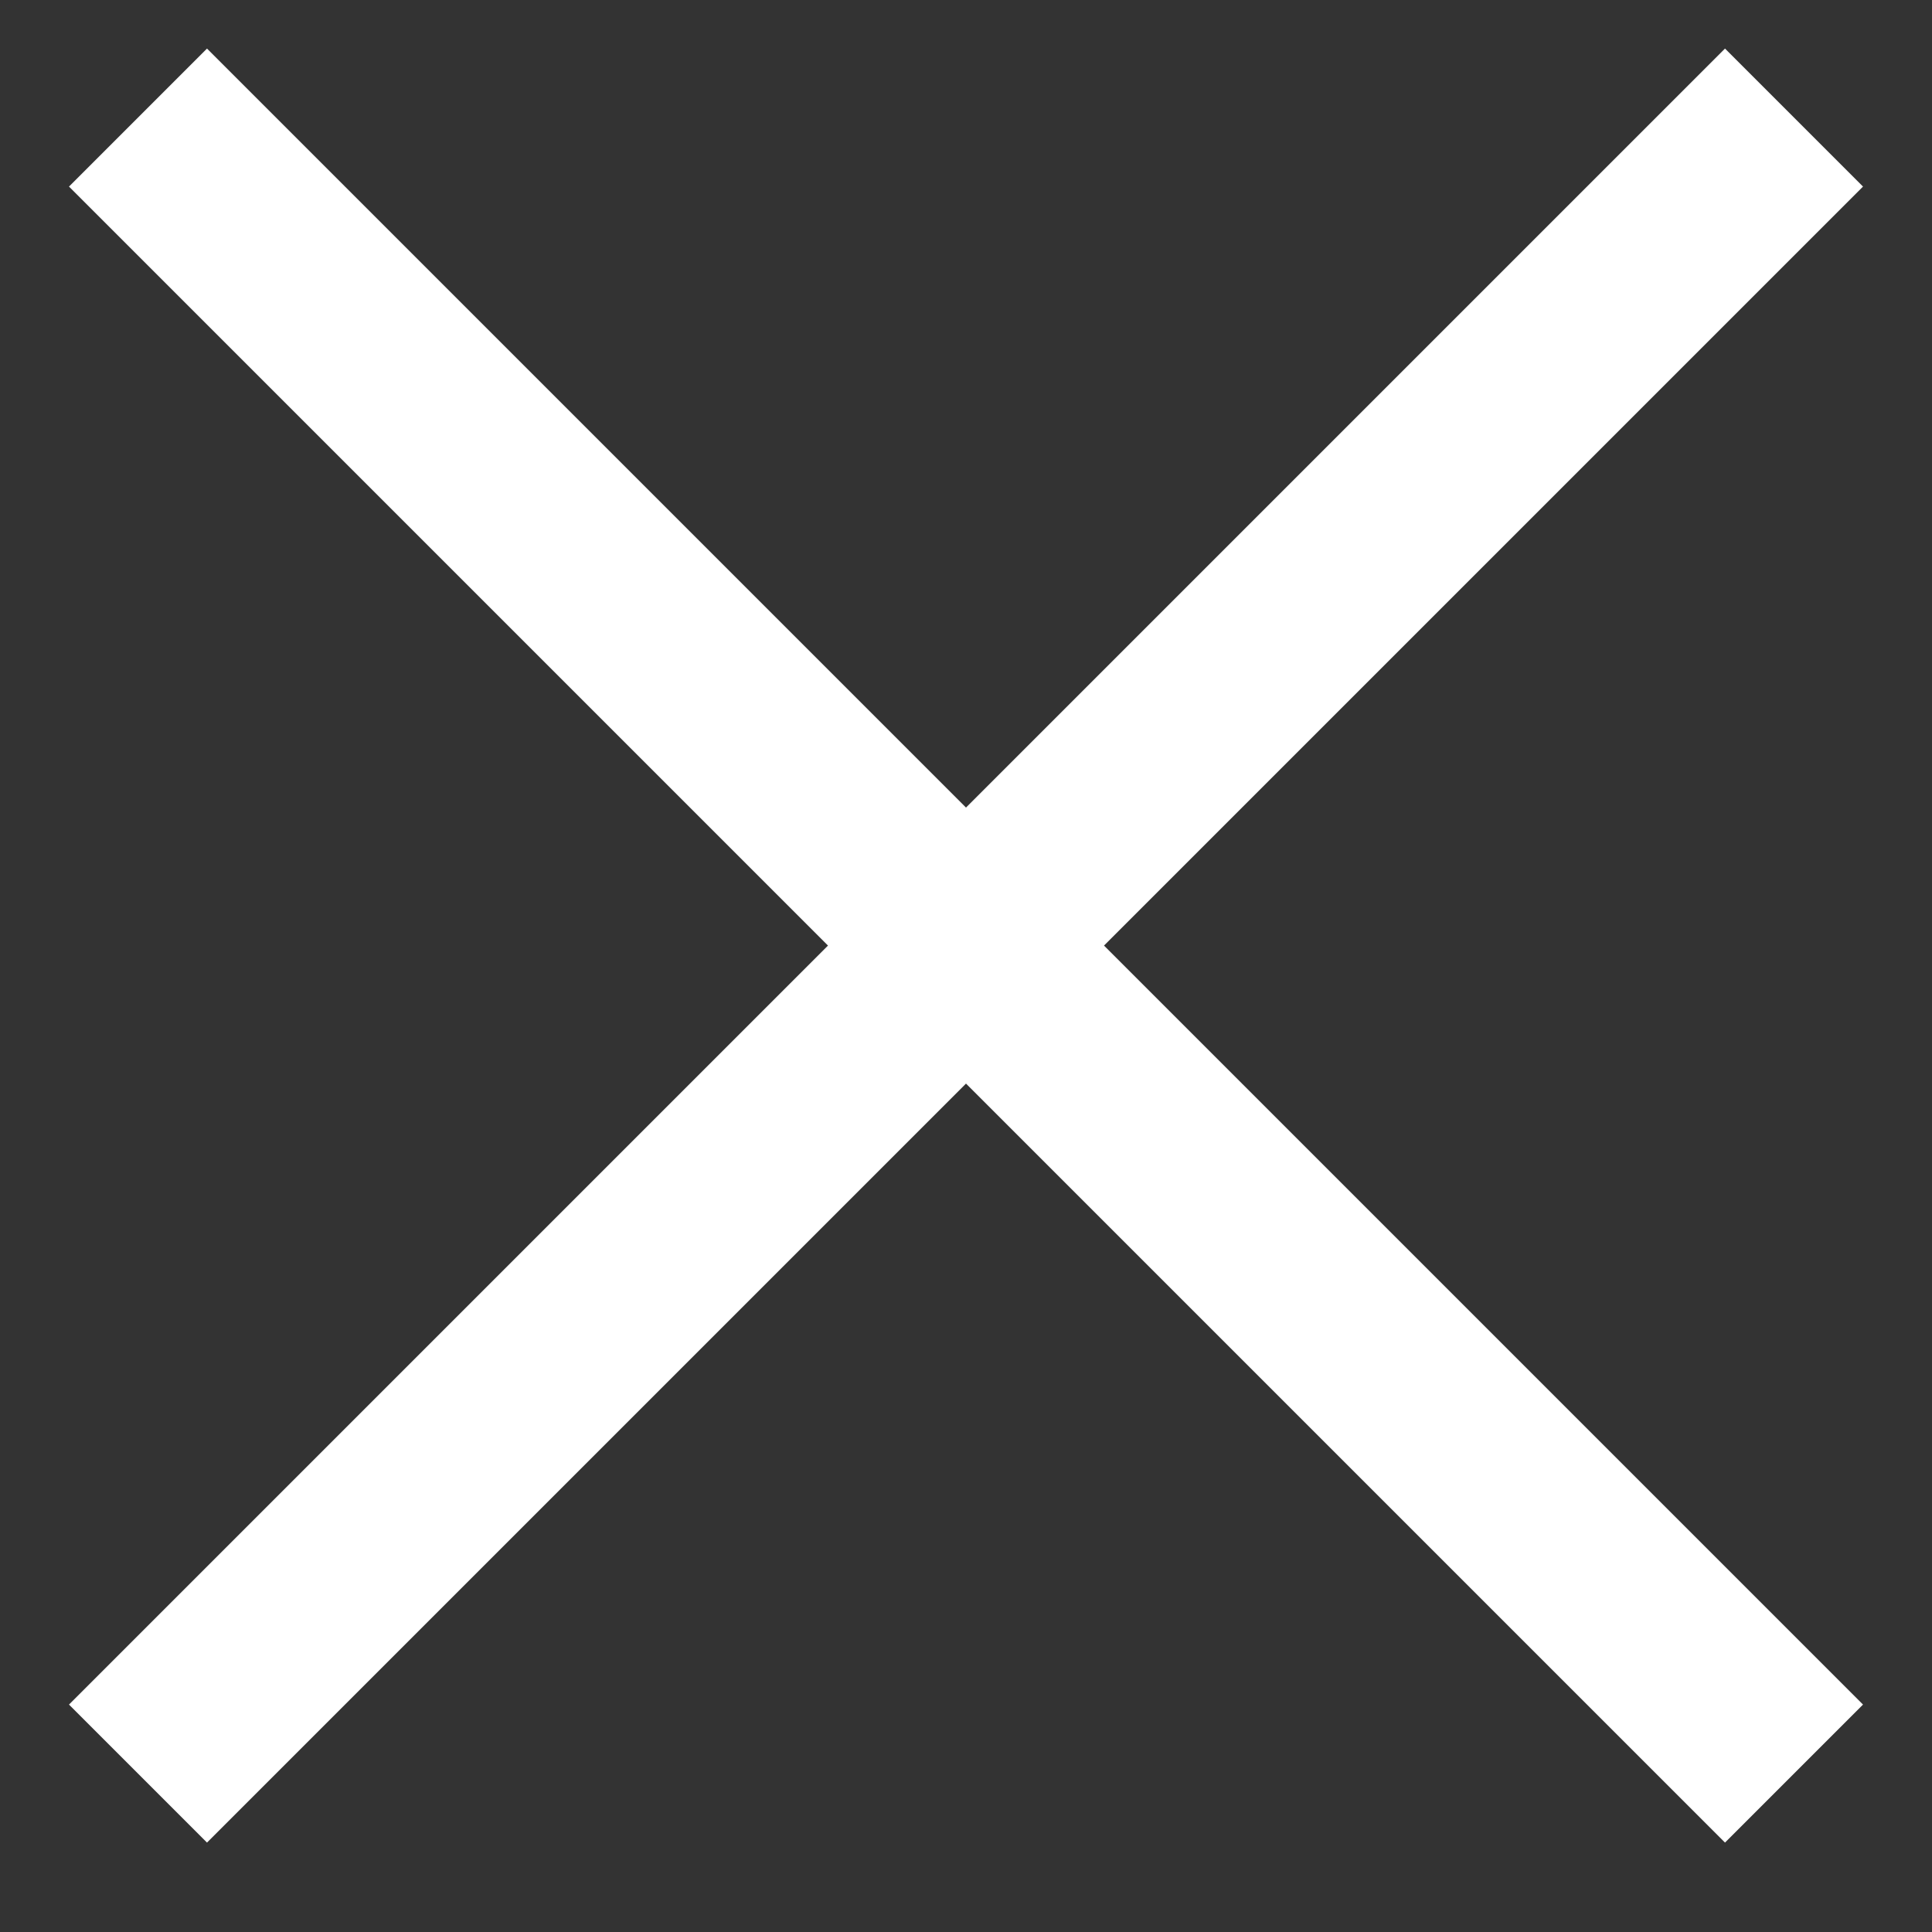
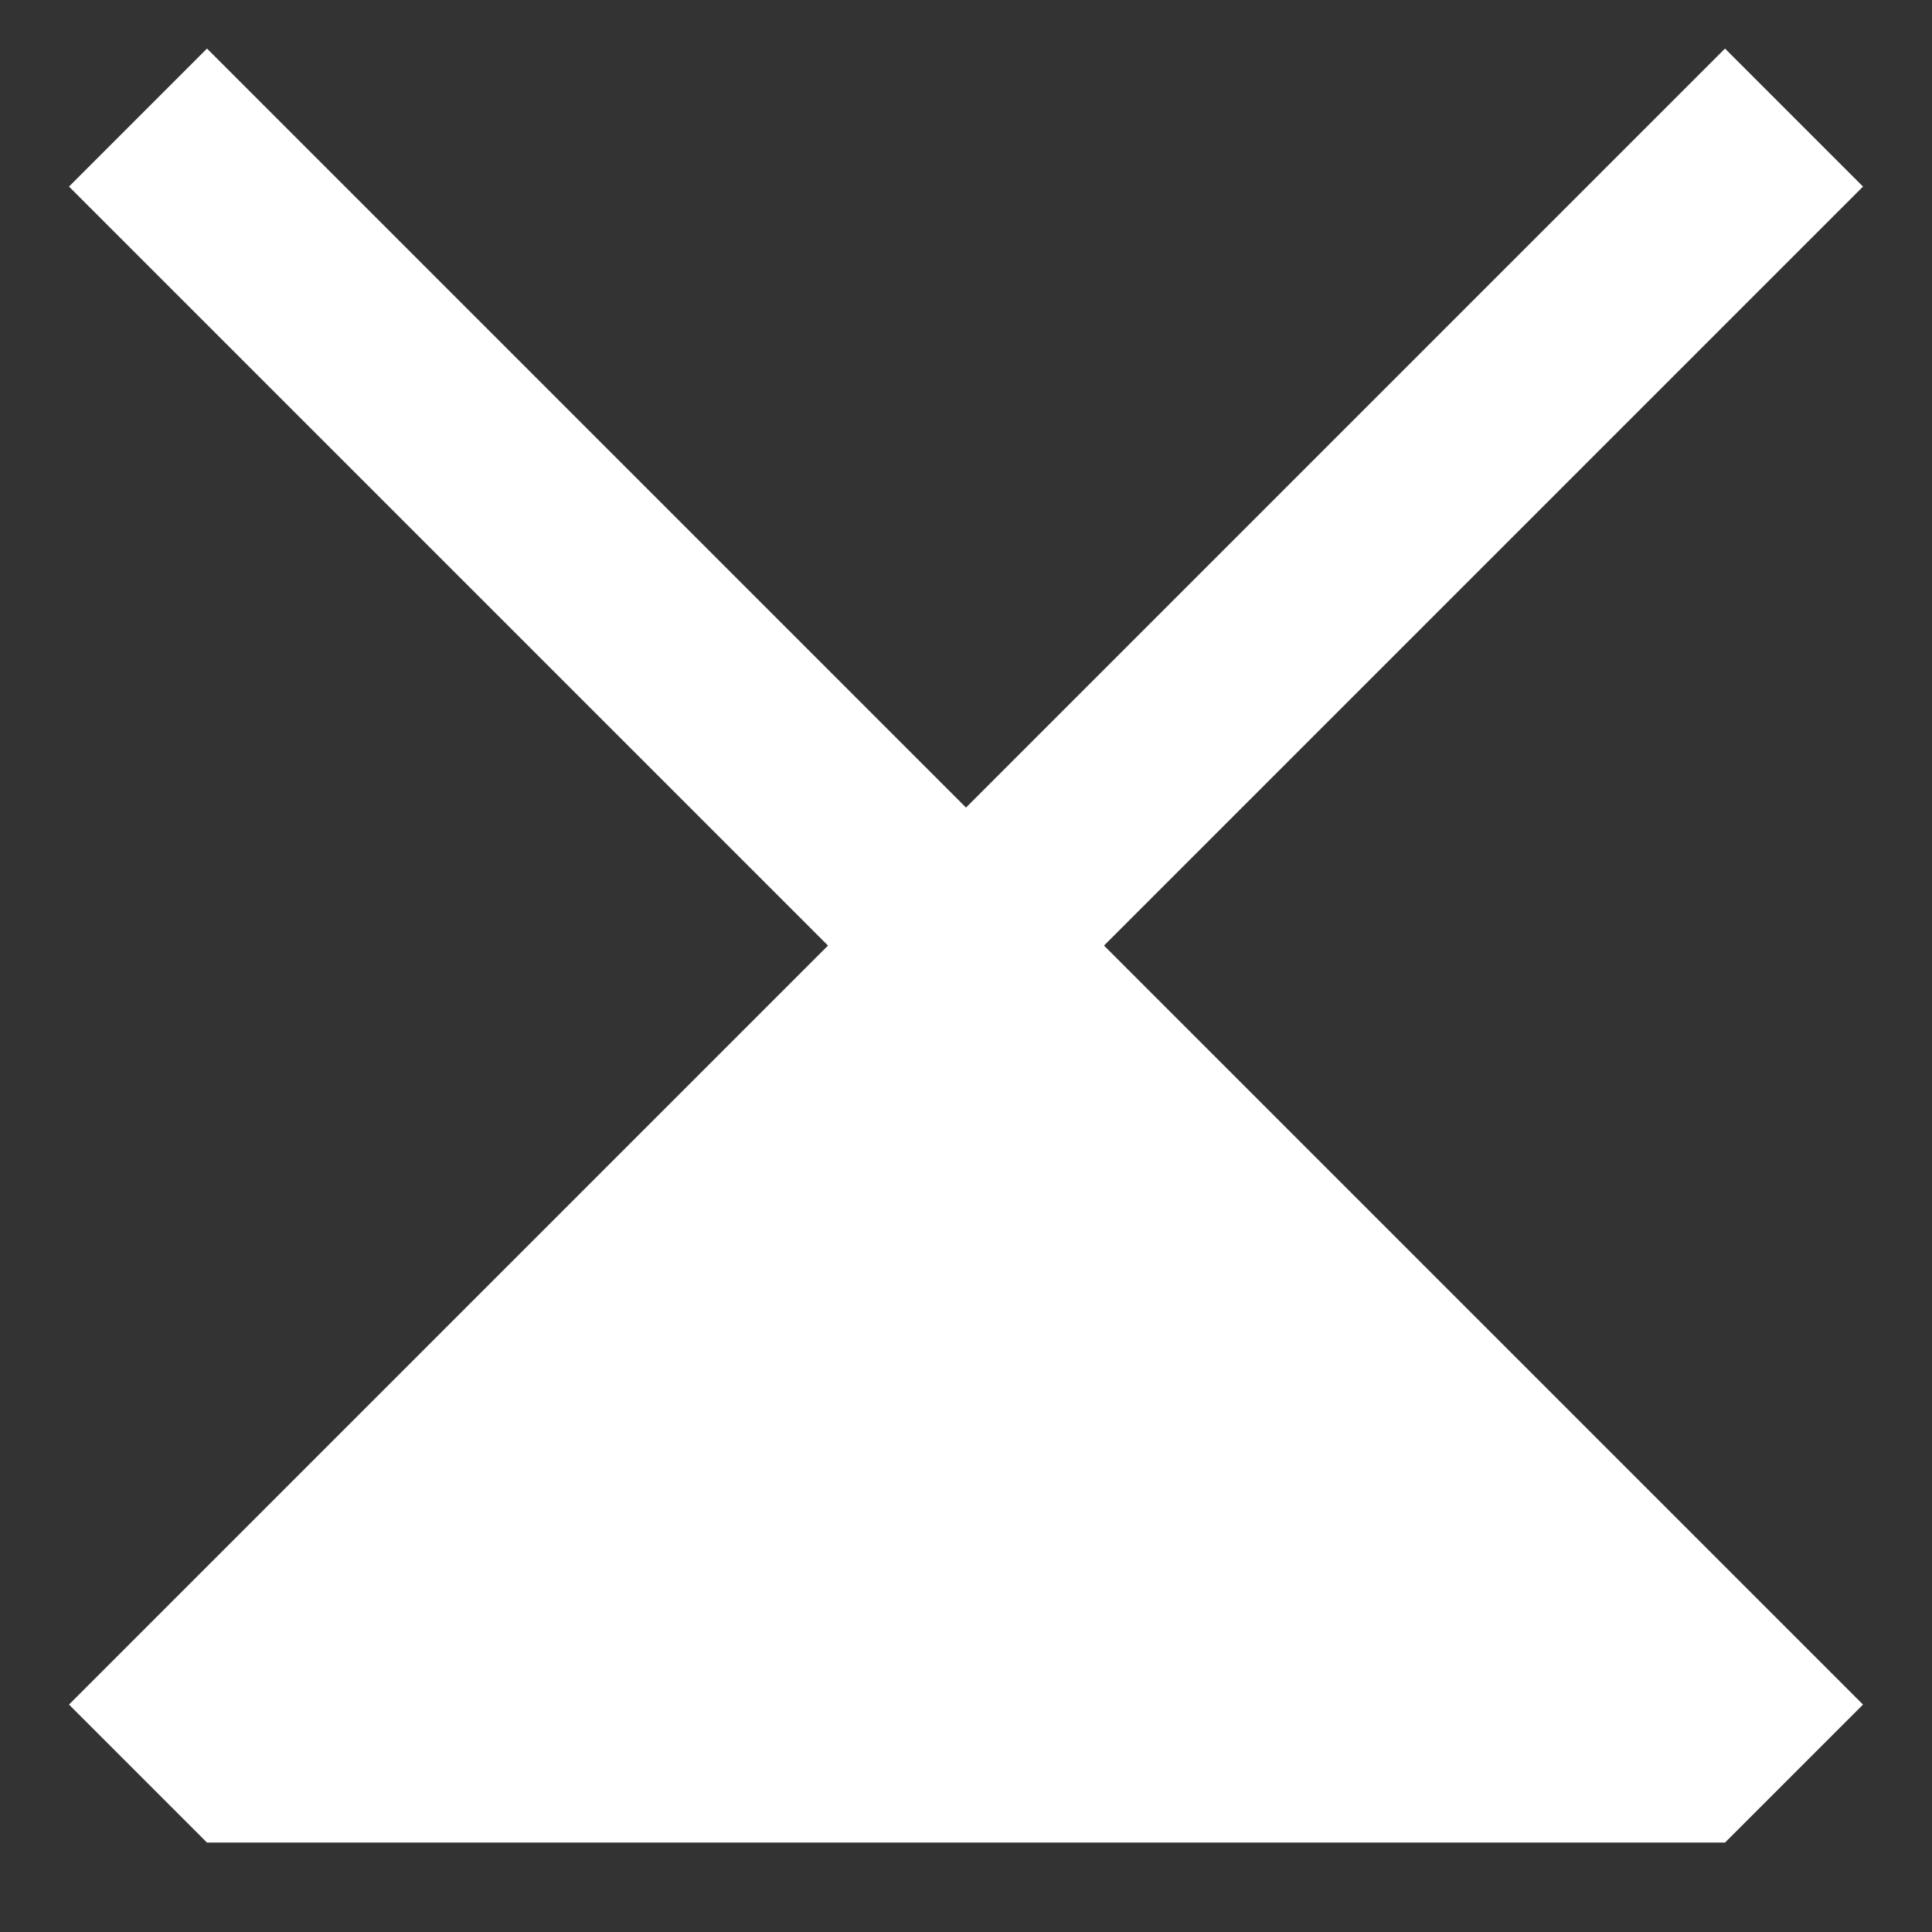
<svg xmlns="http://www.w3.org/2000/svg" width="21" height="21" viewBox="0 0 21 21" fill="none">
  <rect x="0" y="0" width="21" height="21" fill="#333333" stroke="none" />
-   <path d="M2.25 20.028L0.75 18.528L9 10.278L0.75 2.028L2.25 0.528L10.5 8.778L18.75 0.528L20.25 2.028L12 10.278L20.25 18.528L18.75 20.028L10.5 11.778L2.25 20.028Z" fill="white" />
+   <path d="M2.25 20.028L0.75 18.528L9 10.278L0.75 2.028L2.25 0.528L10.5 8.778L18.75 0.528L20.25 2.028L12 10.278L20.25 18.528L18.75 20.028L2.25 20.028Z" fill="white" />
</svg>